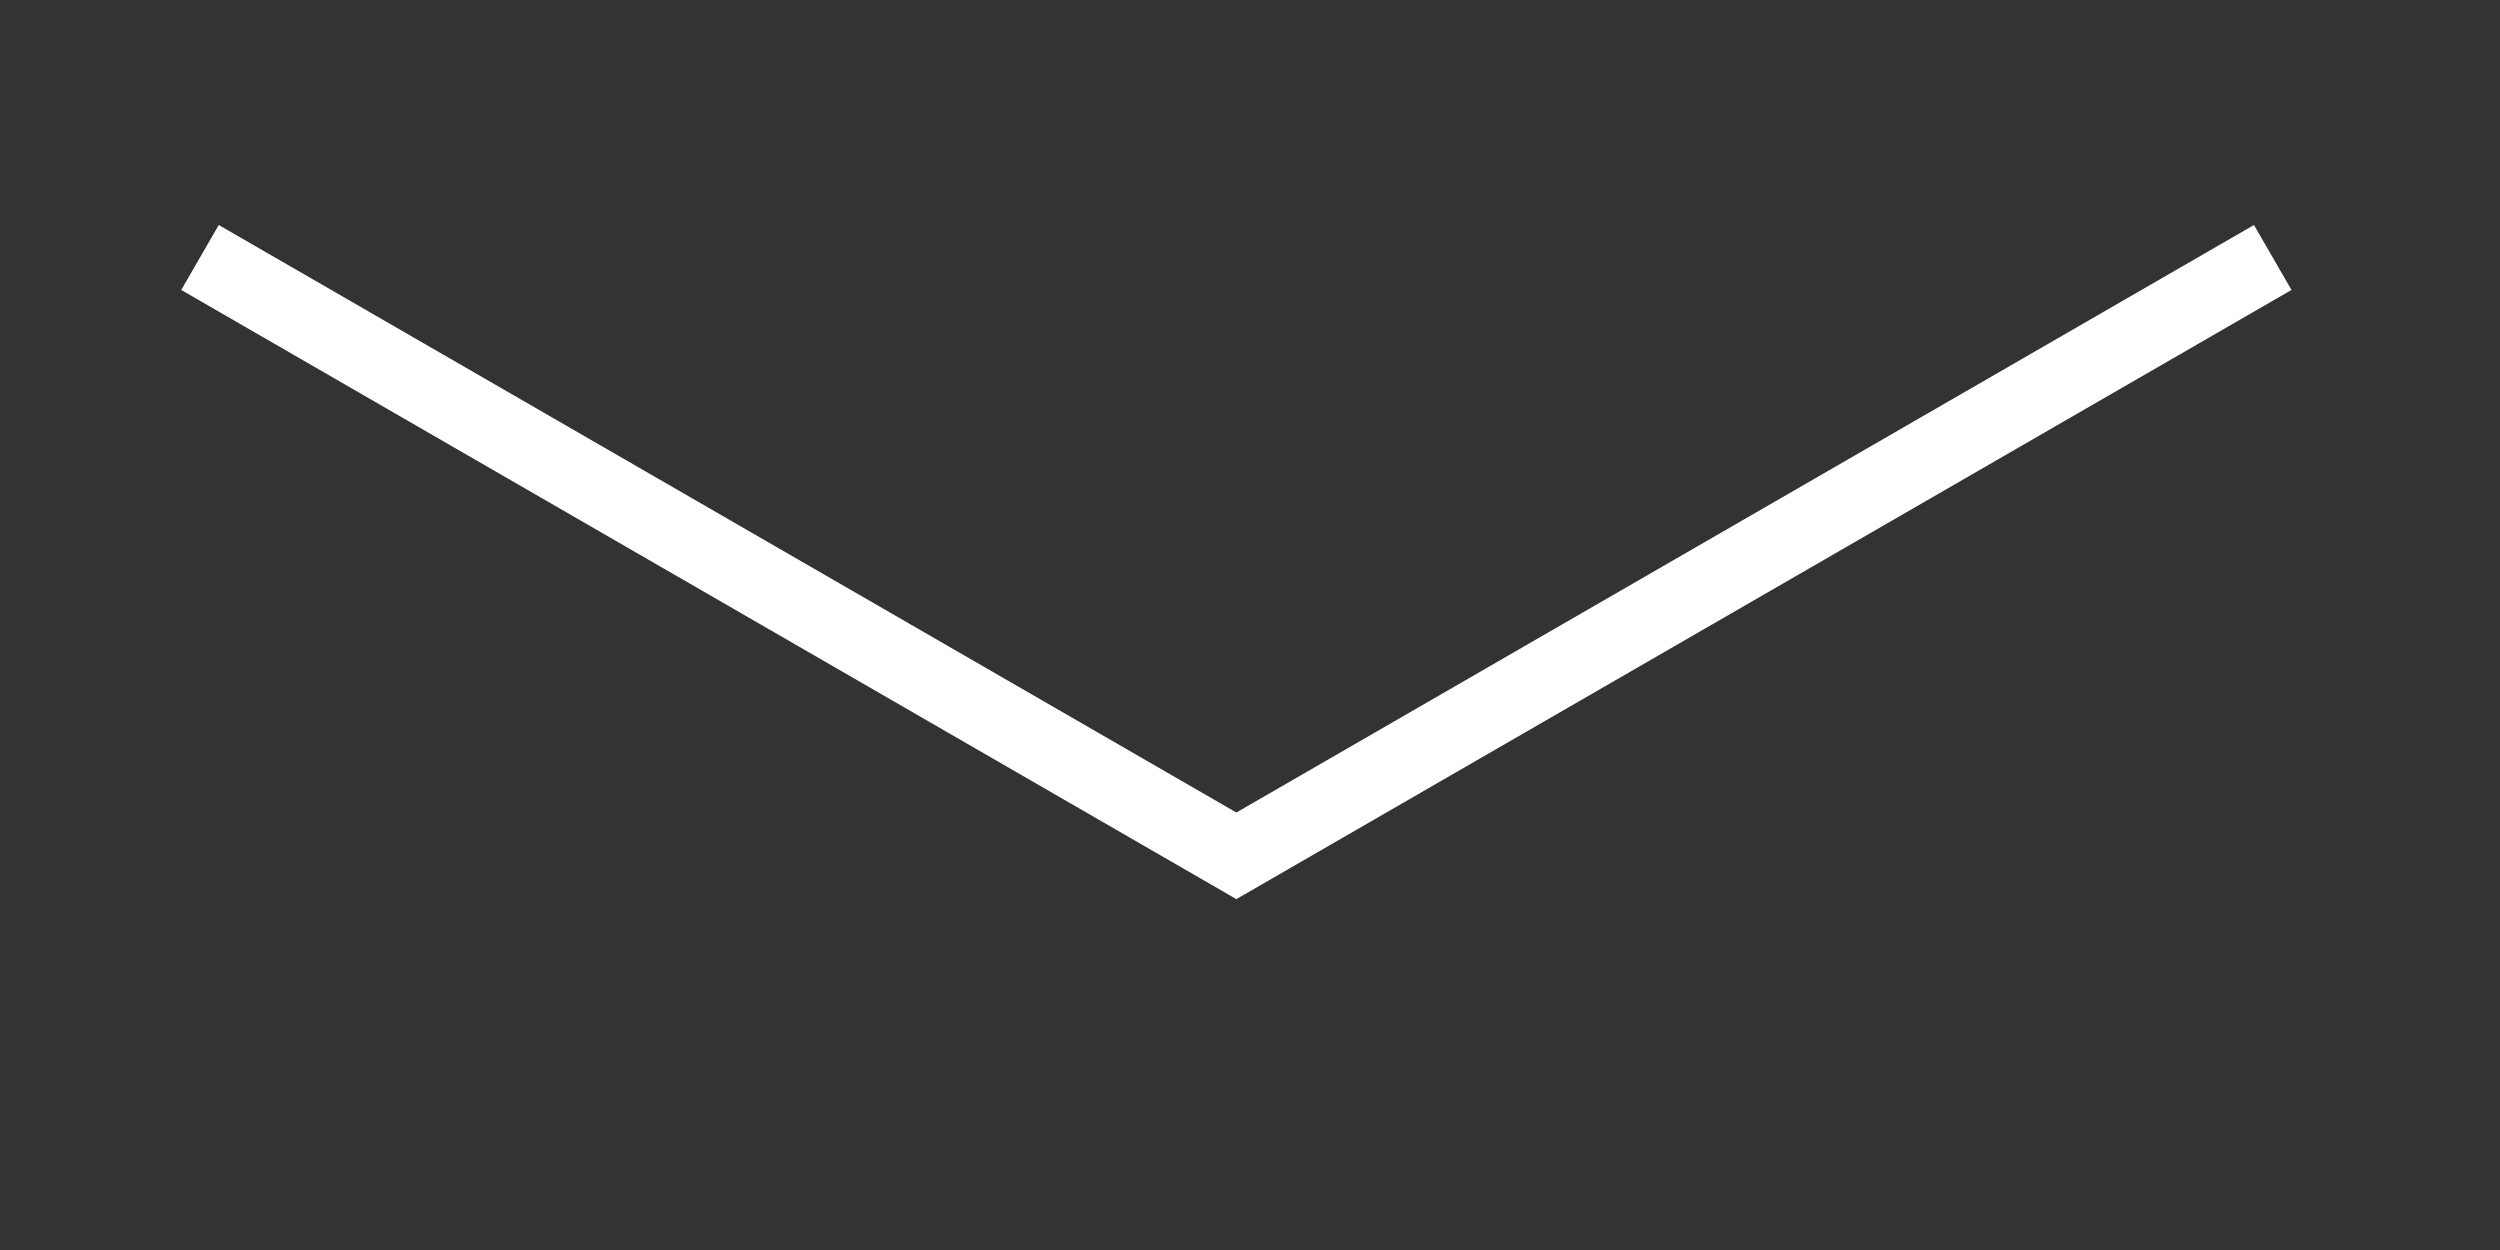
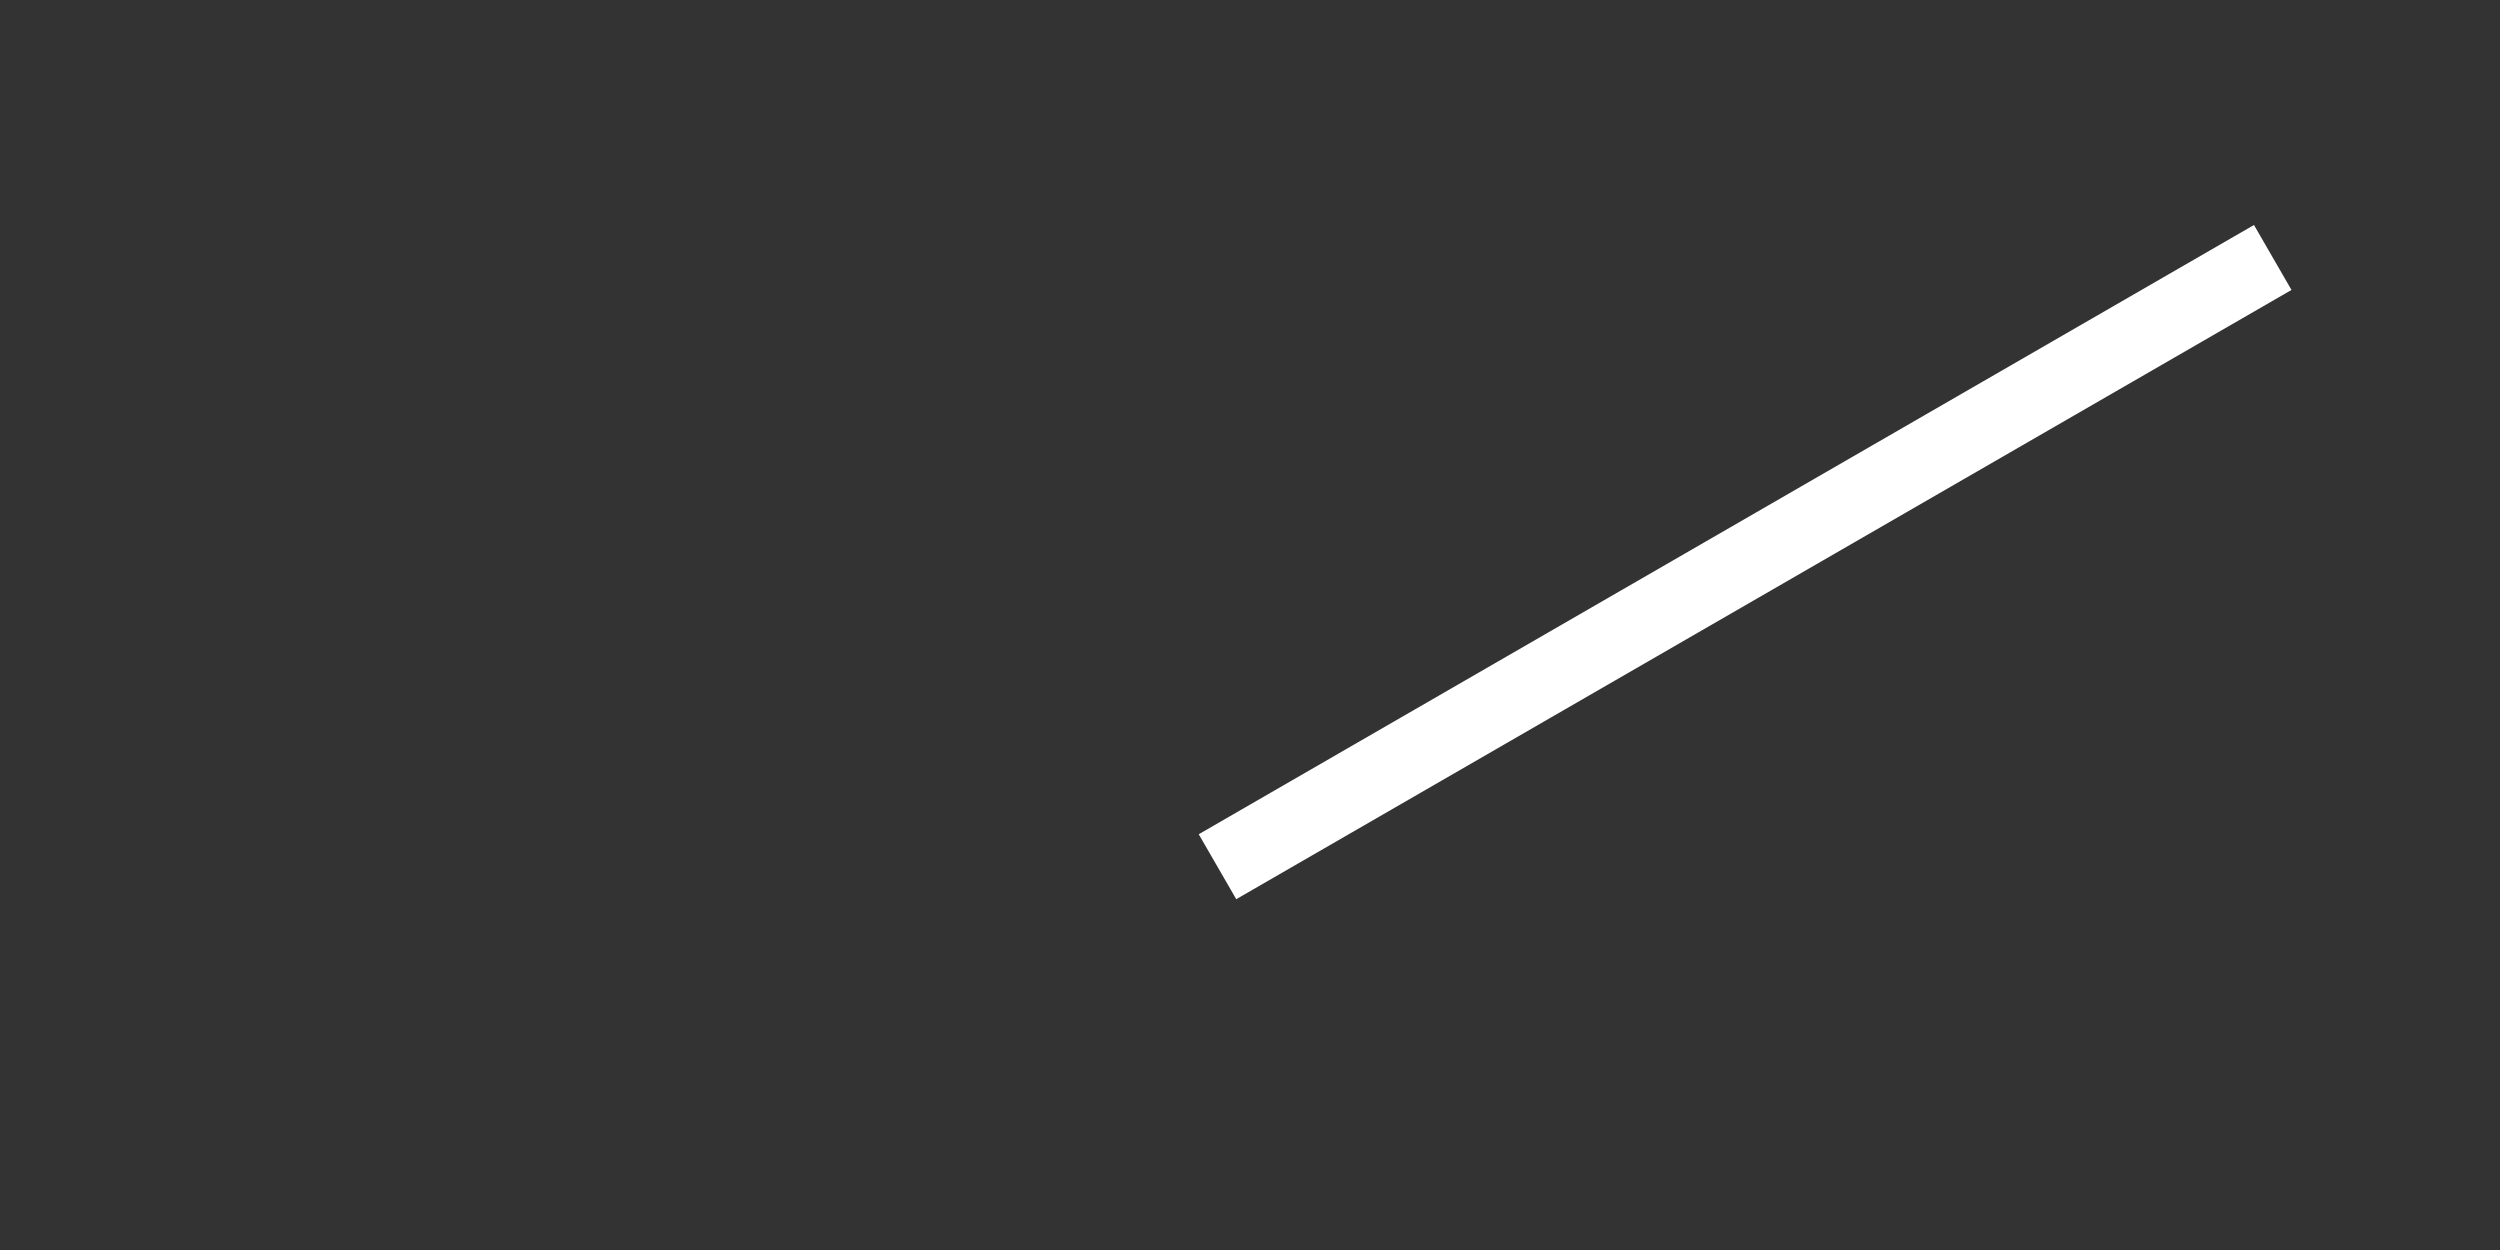
<svg xmlns="http://www.w3.org/2000/svg" width="200" height="100" viewBox="0 0 200 100" fill="none">
  <rect x="0" y="0" width="200" height="100" fill="#333333" stroke="none" />
-   <rect width="97.448" height="6" transform="translate(17.5 18) rotate(30)" fill="white" />
  <rect width="97.479" height="6" transform="translate(95.899 66.739) rotate(-30)" fill="white" />
</svg>